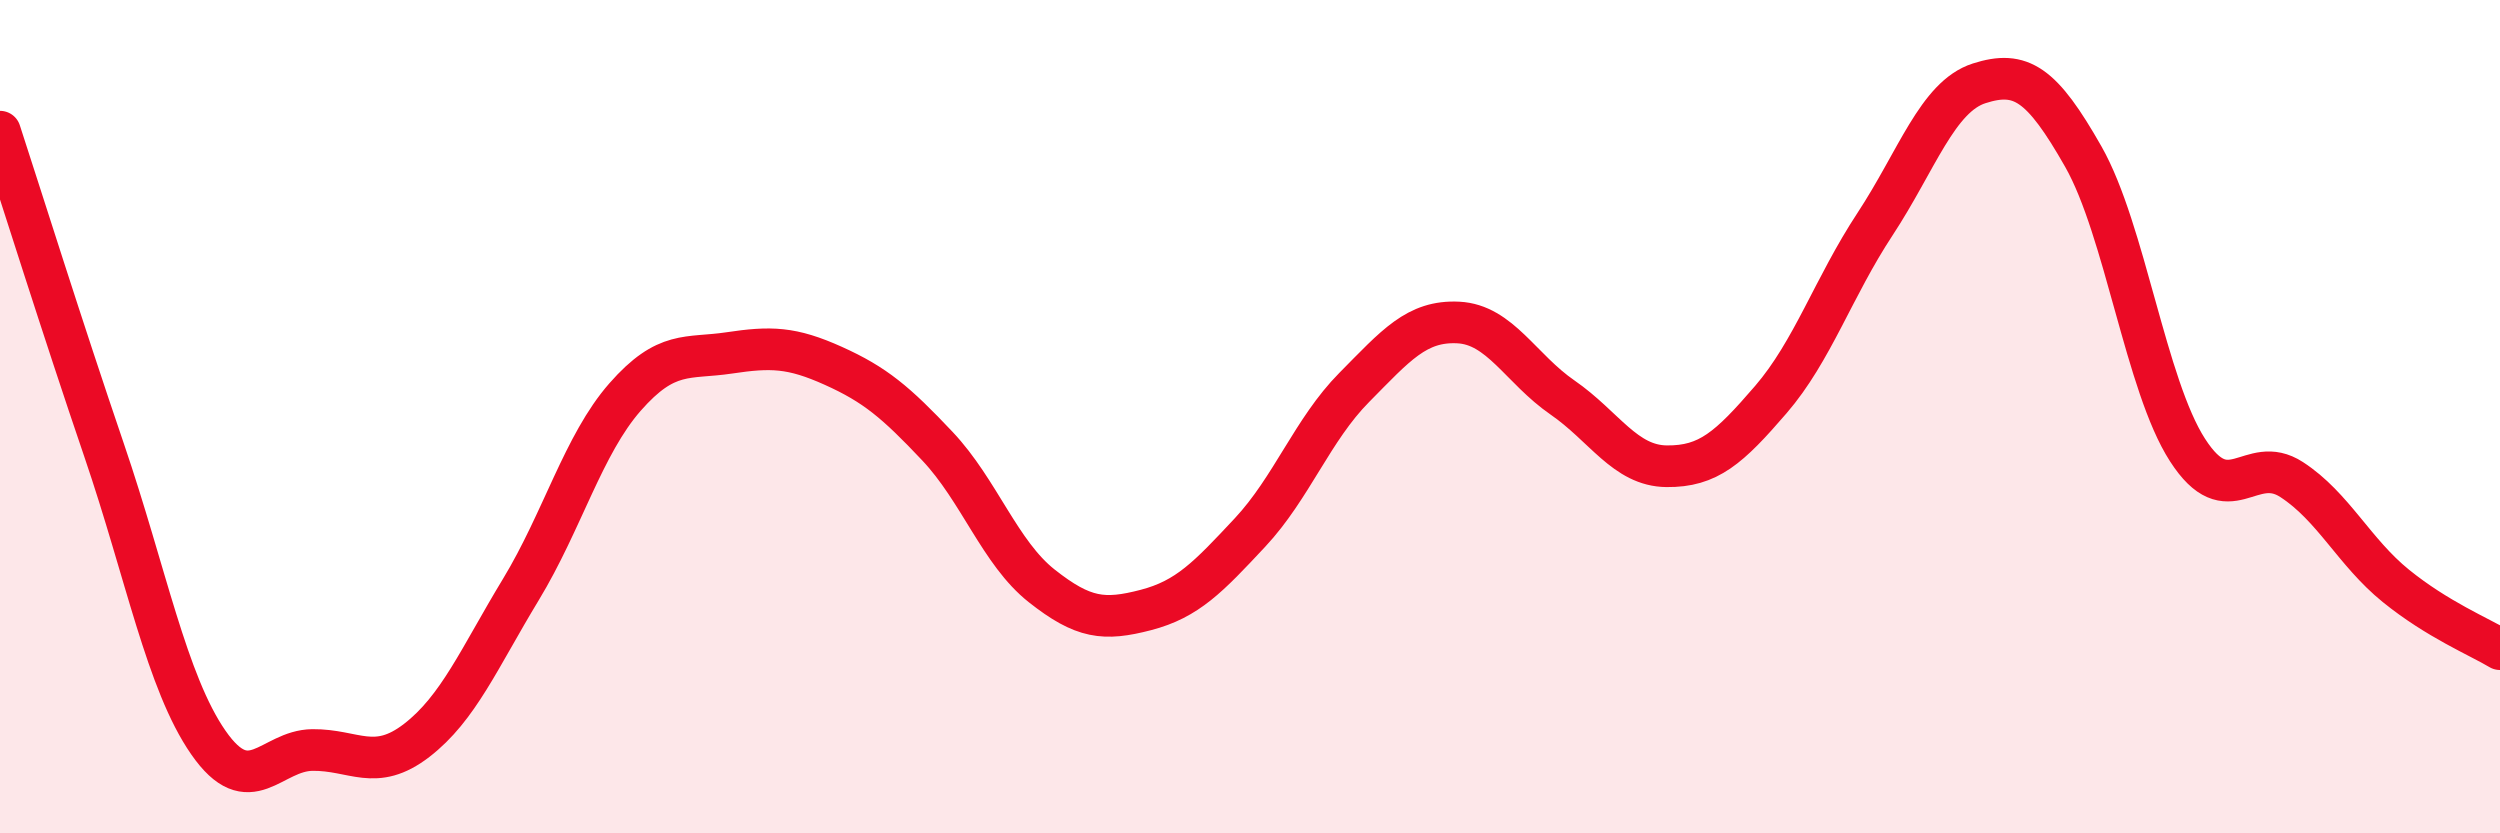
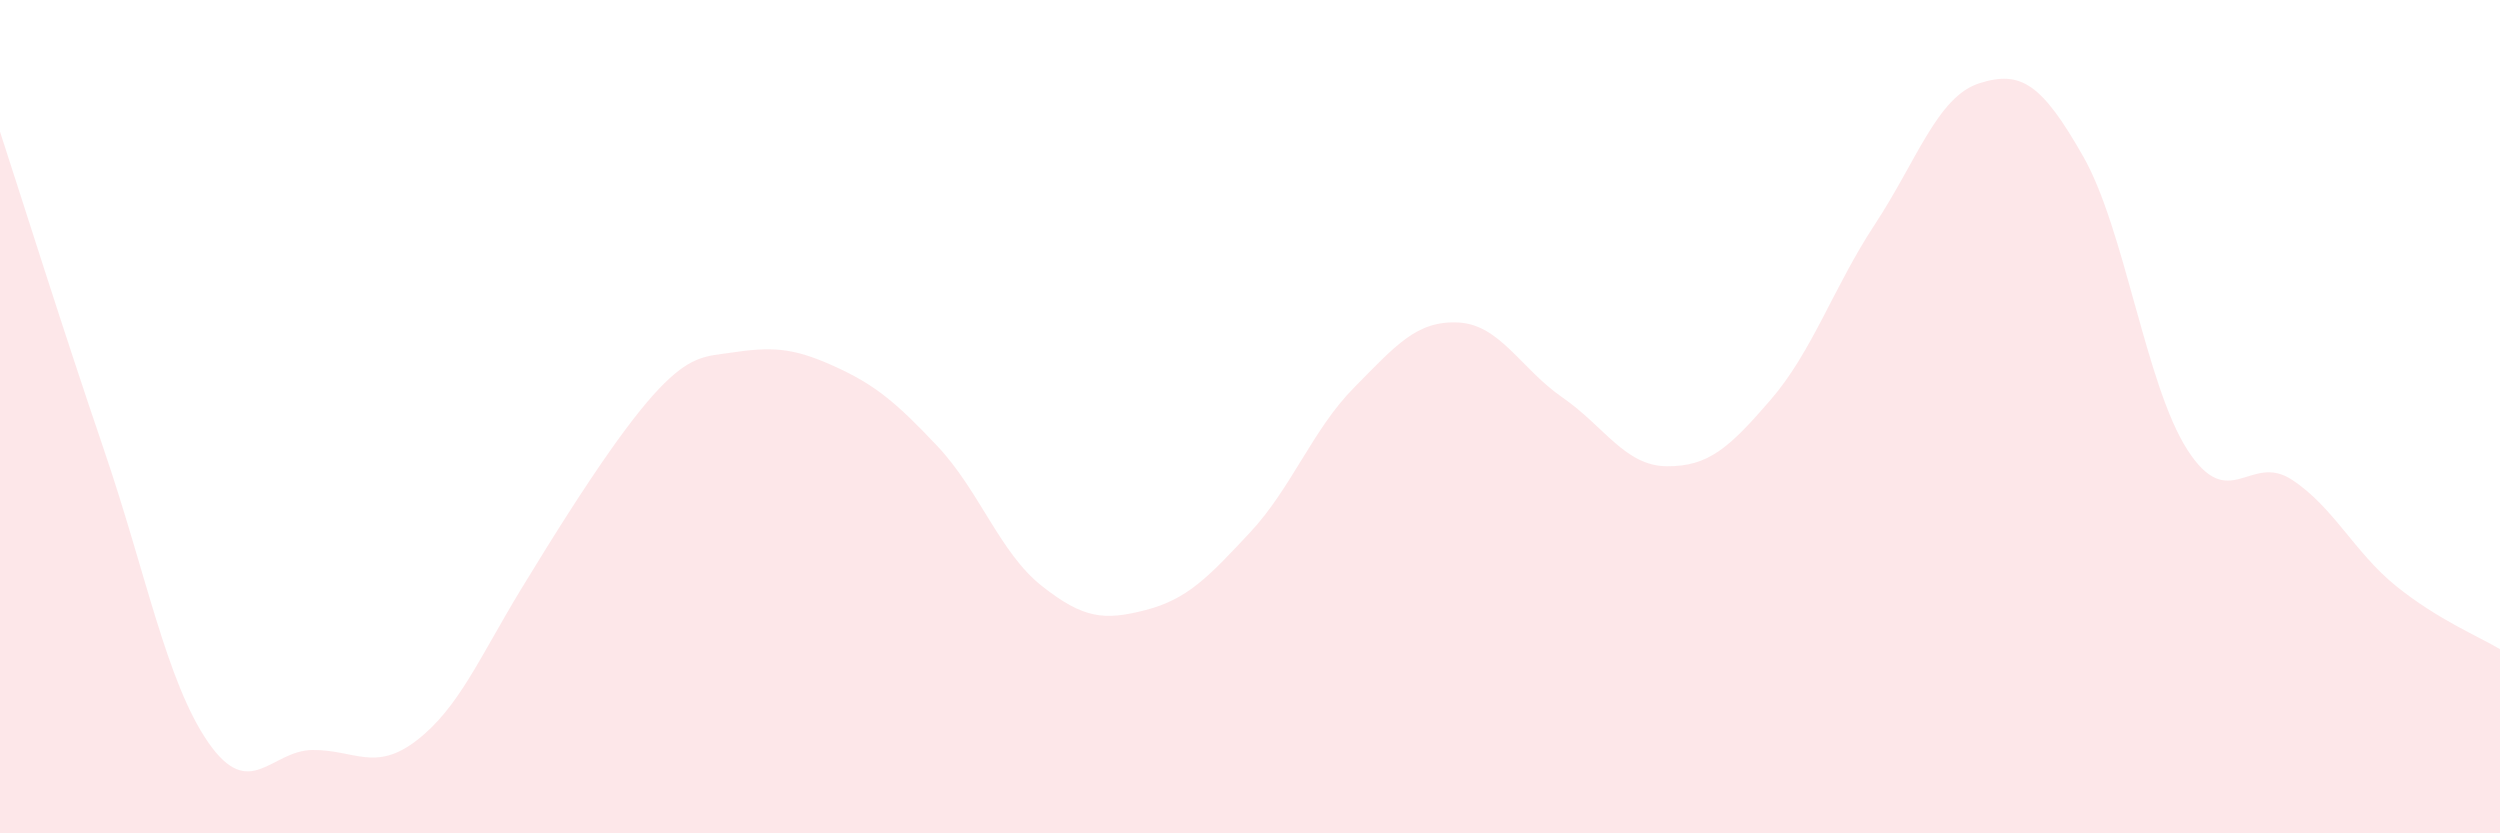
<svg xmlns="http://www.w3.org/2000/svg" width="60" height="20" viewBox="0 0 60 20">
-   <path d="M 0,3.16 C 0.5,4.69 1.5,7.88 2.5,10.81 C 3.5,13.74 4,16.38 5,17.82 C 6,19.26 6.5,18.01 7.5,18 C 8.5,17.99 9,18.54 10,17.77 C 11,17 11.5,15.8 12.5,14.15 C 13.5,12.5 14,10.67 15,9.53 C 16,8.39 16.5,8.62 17.5,8.47 C 18.5,8.32 19,8.33 20,8.78 C 21,9.23 21.5,9.65 22.5,10.71 C 23.5,11.77 24,13.27 25,14.06 C 26,14.85 26.5,14.9 27.5,14.64 C 28.5,14.38 29,13.85 30,12.78 C 31,11.71 31.5,10.31 32.5,9.3 C 33.5,8.29 34,7.69 35,7.74 C 36,7.79 36.5,8.85 37.5,9.54 C 38.5,10.23 39,11.18 40,11.19 C 41,11.2 41.5,10.75 42.5,9.59 C 43.5,8.43 44,6.9 45,5.38 C 46,3.86 46.5,2.32 47.5,2 C 48.5,1.68 49,2 50,3.76 C 51,5.52 51.5,9.25 52.5,10.8 C 53.5,12.35 54,10.86 55,11.51 C 56,12.16 56.5,13.25 57.5,14.06 C 58.5,14.87 59.5,15.28 60,15.58L60 20L0 20Z" fill="#EB0A25" opacity="0.1" stroke-linecap="round" stroke-linejoin="round" />
-   <path d="M 0,3.16 C 0.5,4.69 1.5,7.88 2.5,10.81 C 3.5,13.74 4,16.38 5,17.82 C 6,19.26 6.5,18.01 7.5,18 C 8.5,17.99 9,18.54 10,17.77 C 11,17 11.5,15.8 12.5,14.15 C 13.5,12.5 14,10.67 15,9.53 C 16,8.39 16.5,8.62 17.5,8.47 C 18.5,8.32 19,8.33 20,8.78 C 21,9.23 21.5,9.65 22.5,10.71 C 23.5,11.77 24,13.27 25,14.06 C 26,14.85 26.5,14.9 27.5,14.64 C 28.5,14.38 29,13.85 30,12.78 C 31,11.71 31.5,10.31 32.5,9.3 C 33.5,8.29 34,7.69 35,7.74 C 36,7.79 36.5,8.85 37.5,9.54 C 38.5,10.23 39,11.18 40,11.19 C 41,11.2 41.5,10.75 42.5,9.59 C 43.5,8.43 44,6.9 45,5.38 C 46,3.86 46.5,2.32 47.5,2 C 48.5,1.68 49,2 50,3.76 C 51,5.52 51.5,9.25 52.5,10.8 C 53.5,12.35 54,10.86 55,11.51 C 56,12.16 56.5,13.25 57.5,14.06 C 58.5,14.87 59.5,15.28 60,15.58" stroke="#EB0A25" stroke-width="1" fill="none" stroke-linecap="round" stroke-linejoin="round" />
+   <path d="M 0,3.16 C 0.5,4.69 1.5,7.88 2.5,10.81 C 3.5,13.74 4,16.38 5,17.82 C 6,19.26 6.5,18.01 7.5,18 C 8.5,17.99 9,18.54 10,17.77 C 11,17 11.5,15.8 12.5,14.15 C 16,8.39 16.5,8.62 17.5,8.47 C 18.5,8.32 19,8.33 20,8.78 C 21,9.23 21.5,9.65 22.5,10.71 C 23.5,11.77 24,13.27 25,14.06 C 26,14.85 26.5,14.9 27.5,14.64 C 28.5,14.38 29,13.85 30,12.78 C 31,11.71 31.5,10.31 32.5,9.3 C 33.5,8.29 34,7.69 35,7.74 C 36,7.79 36.5,8.85 37.5,9.54 C 38.5,10.23 39,11.18 40,11.19 C 41,11.2 41.5,10.75 42.5,9.59 C 43.5,8.43 44,6.9 45,5.38 C 46,3.86 46.5,2.32 47.5,2 C 48.5,1.68 49,2 50,3.76 C 51,5.52 51.5,9.25 52.5,10.8 C 53.5,12.35 54,10.86 55,11.51 C 56,12.16 56.5,13.25 57.5,14.06 C 58.5,14.87 59.5,15.28 60,15.58L60 20L0 20Z" fill="#EB0A25" opacity="0.1" stroke-linecap="round" stroke-linejoin="round" />
</svg>